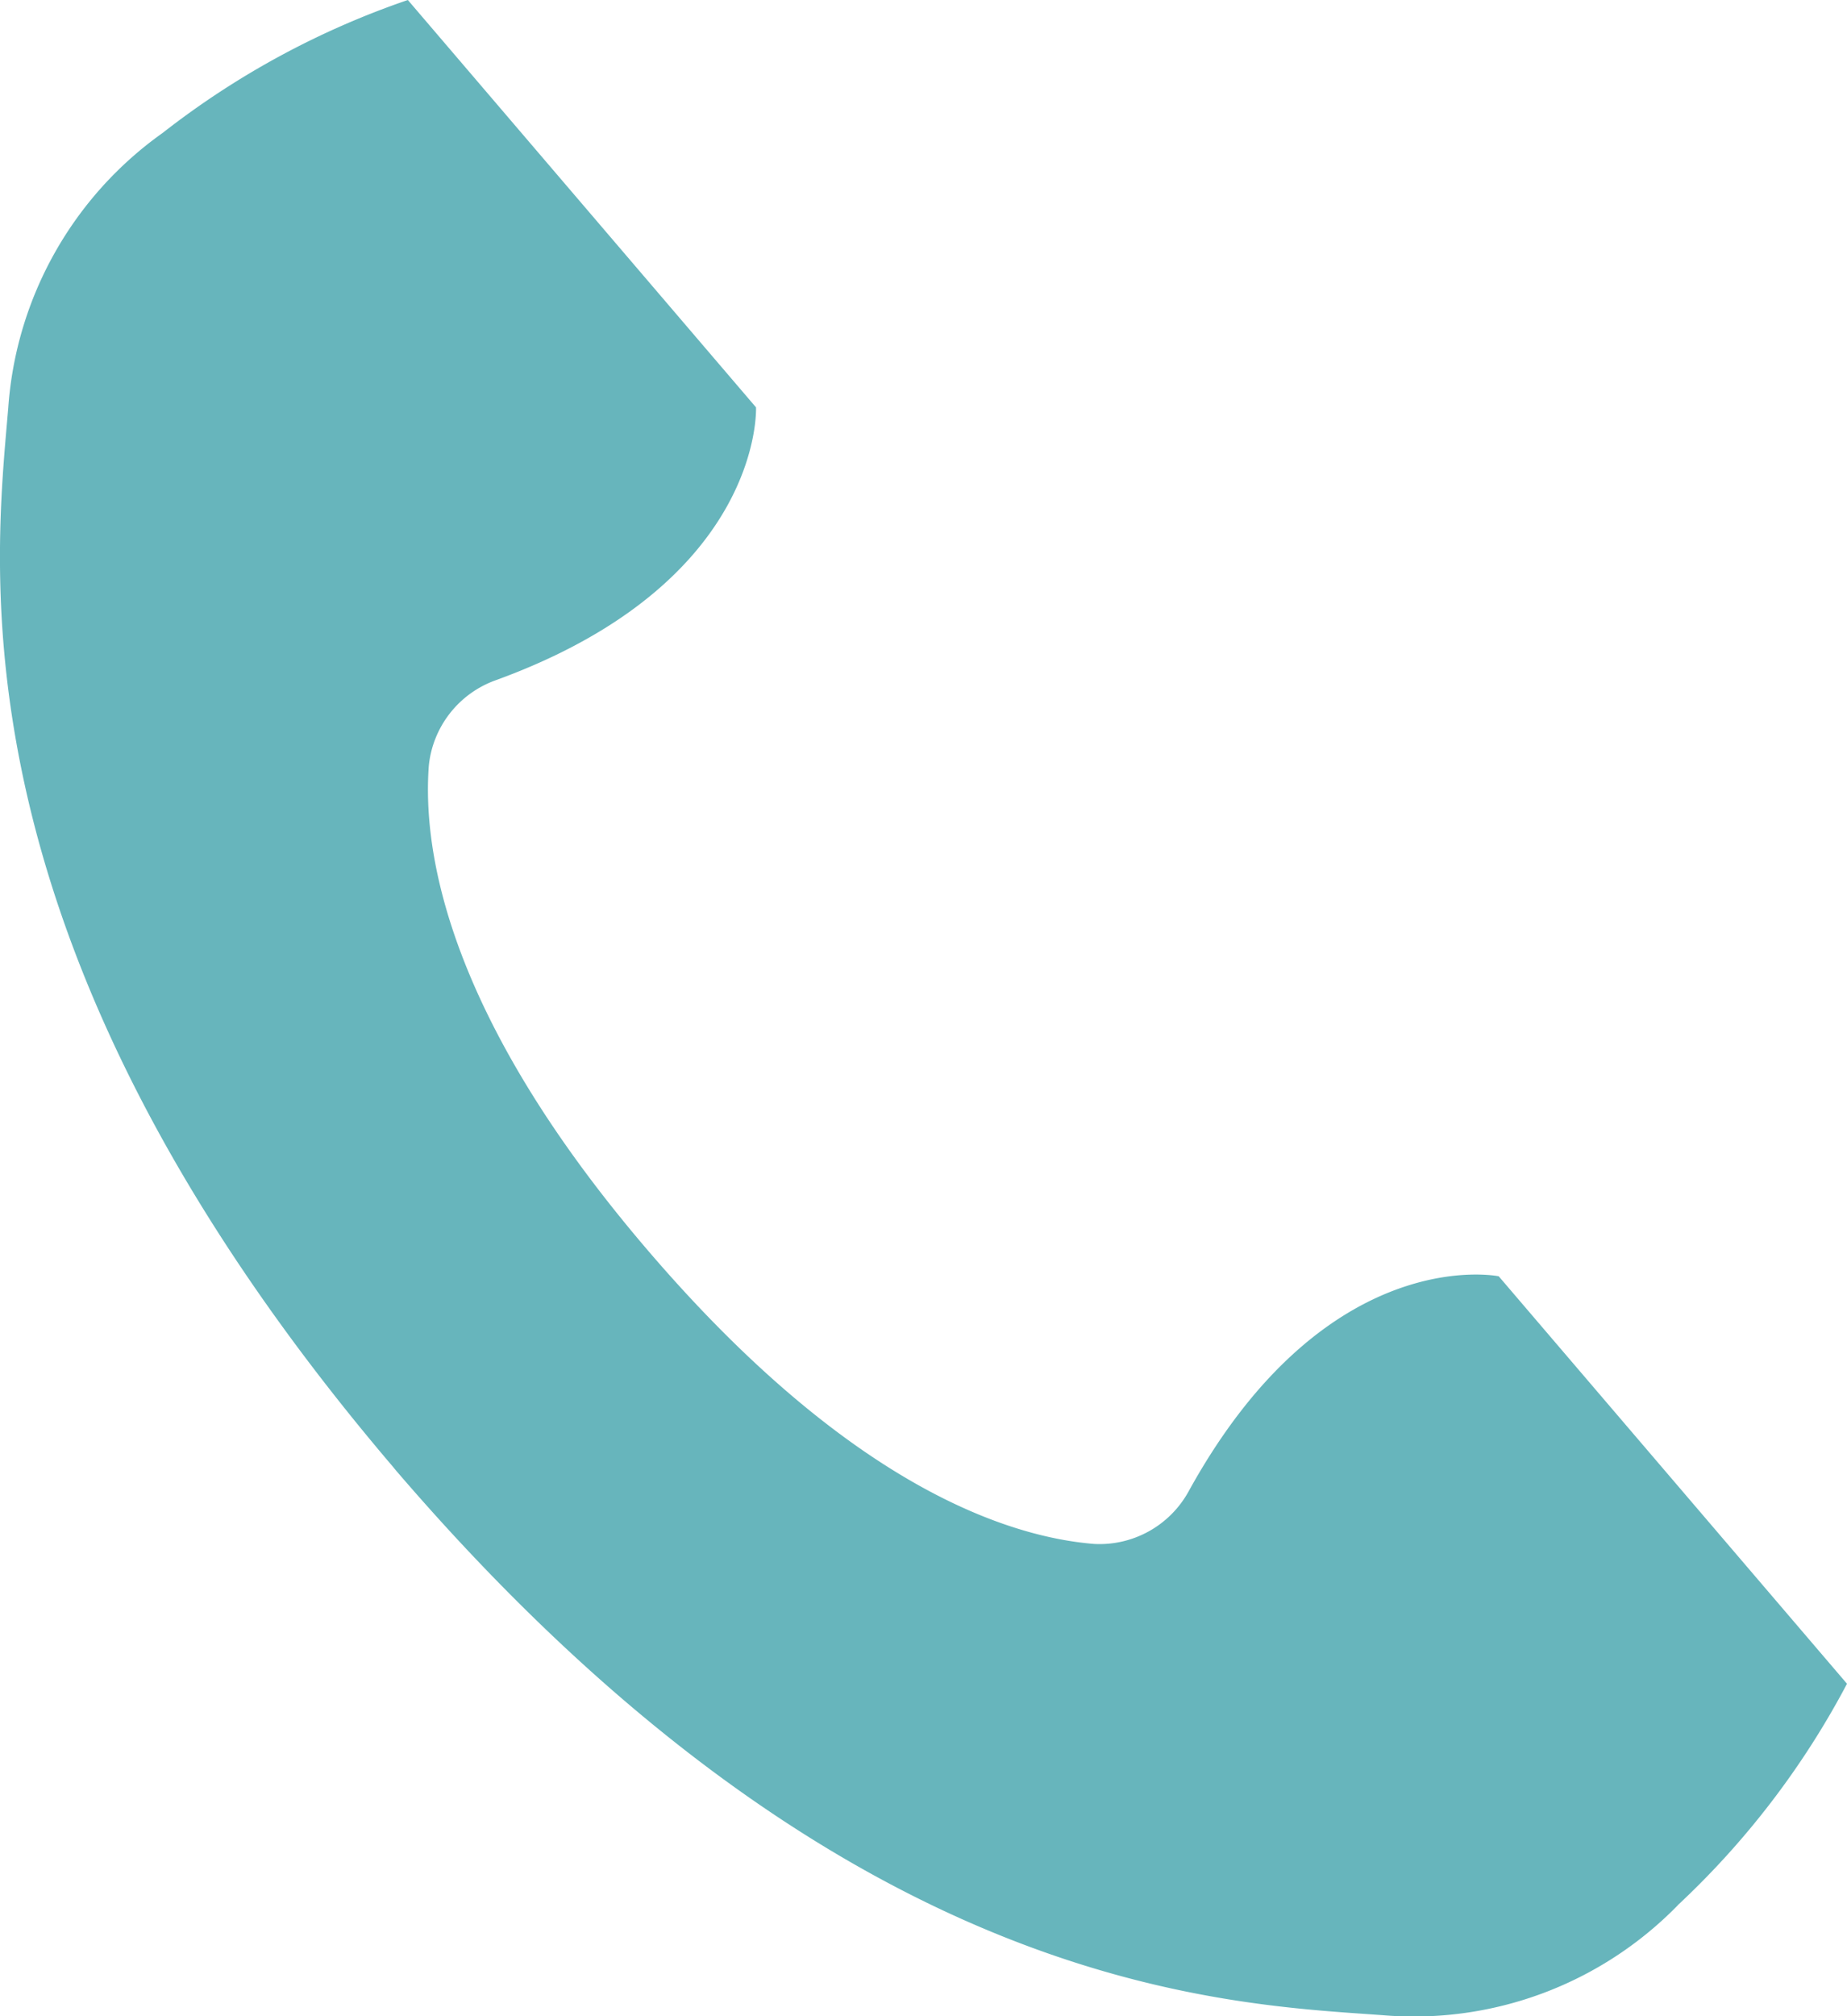
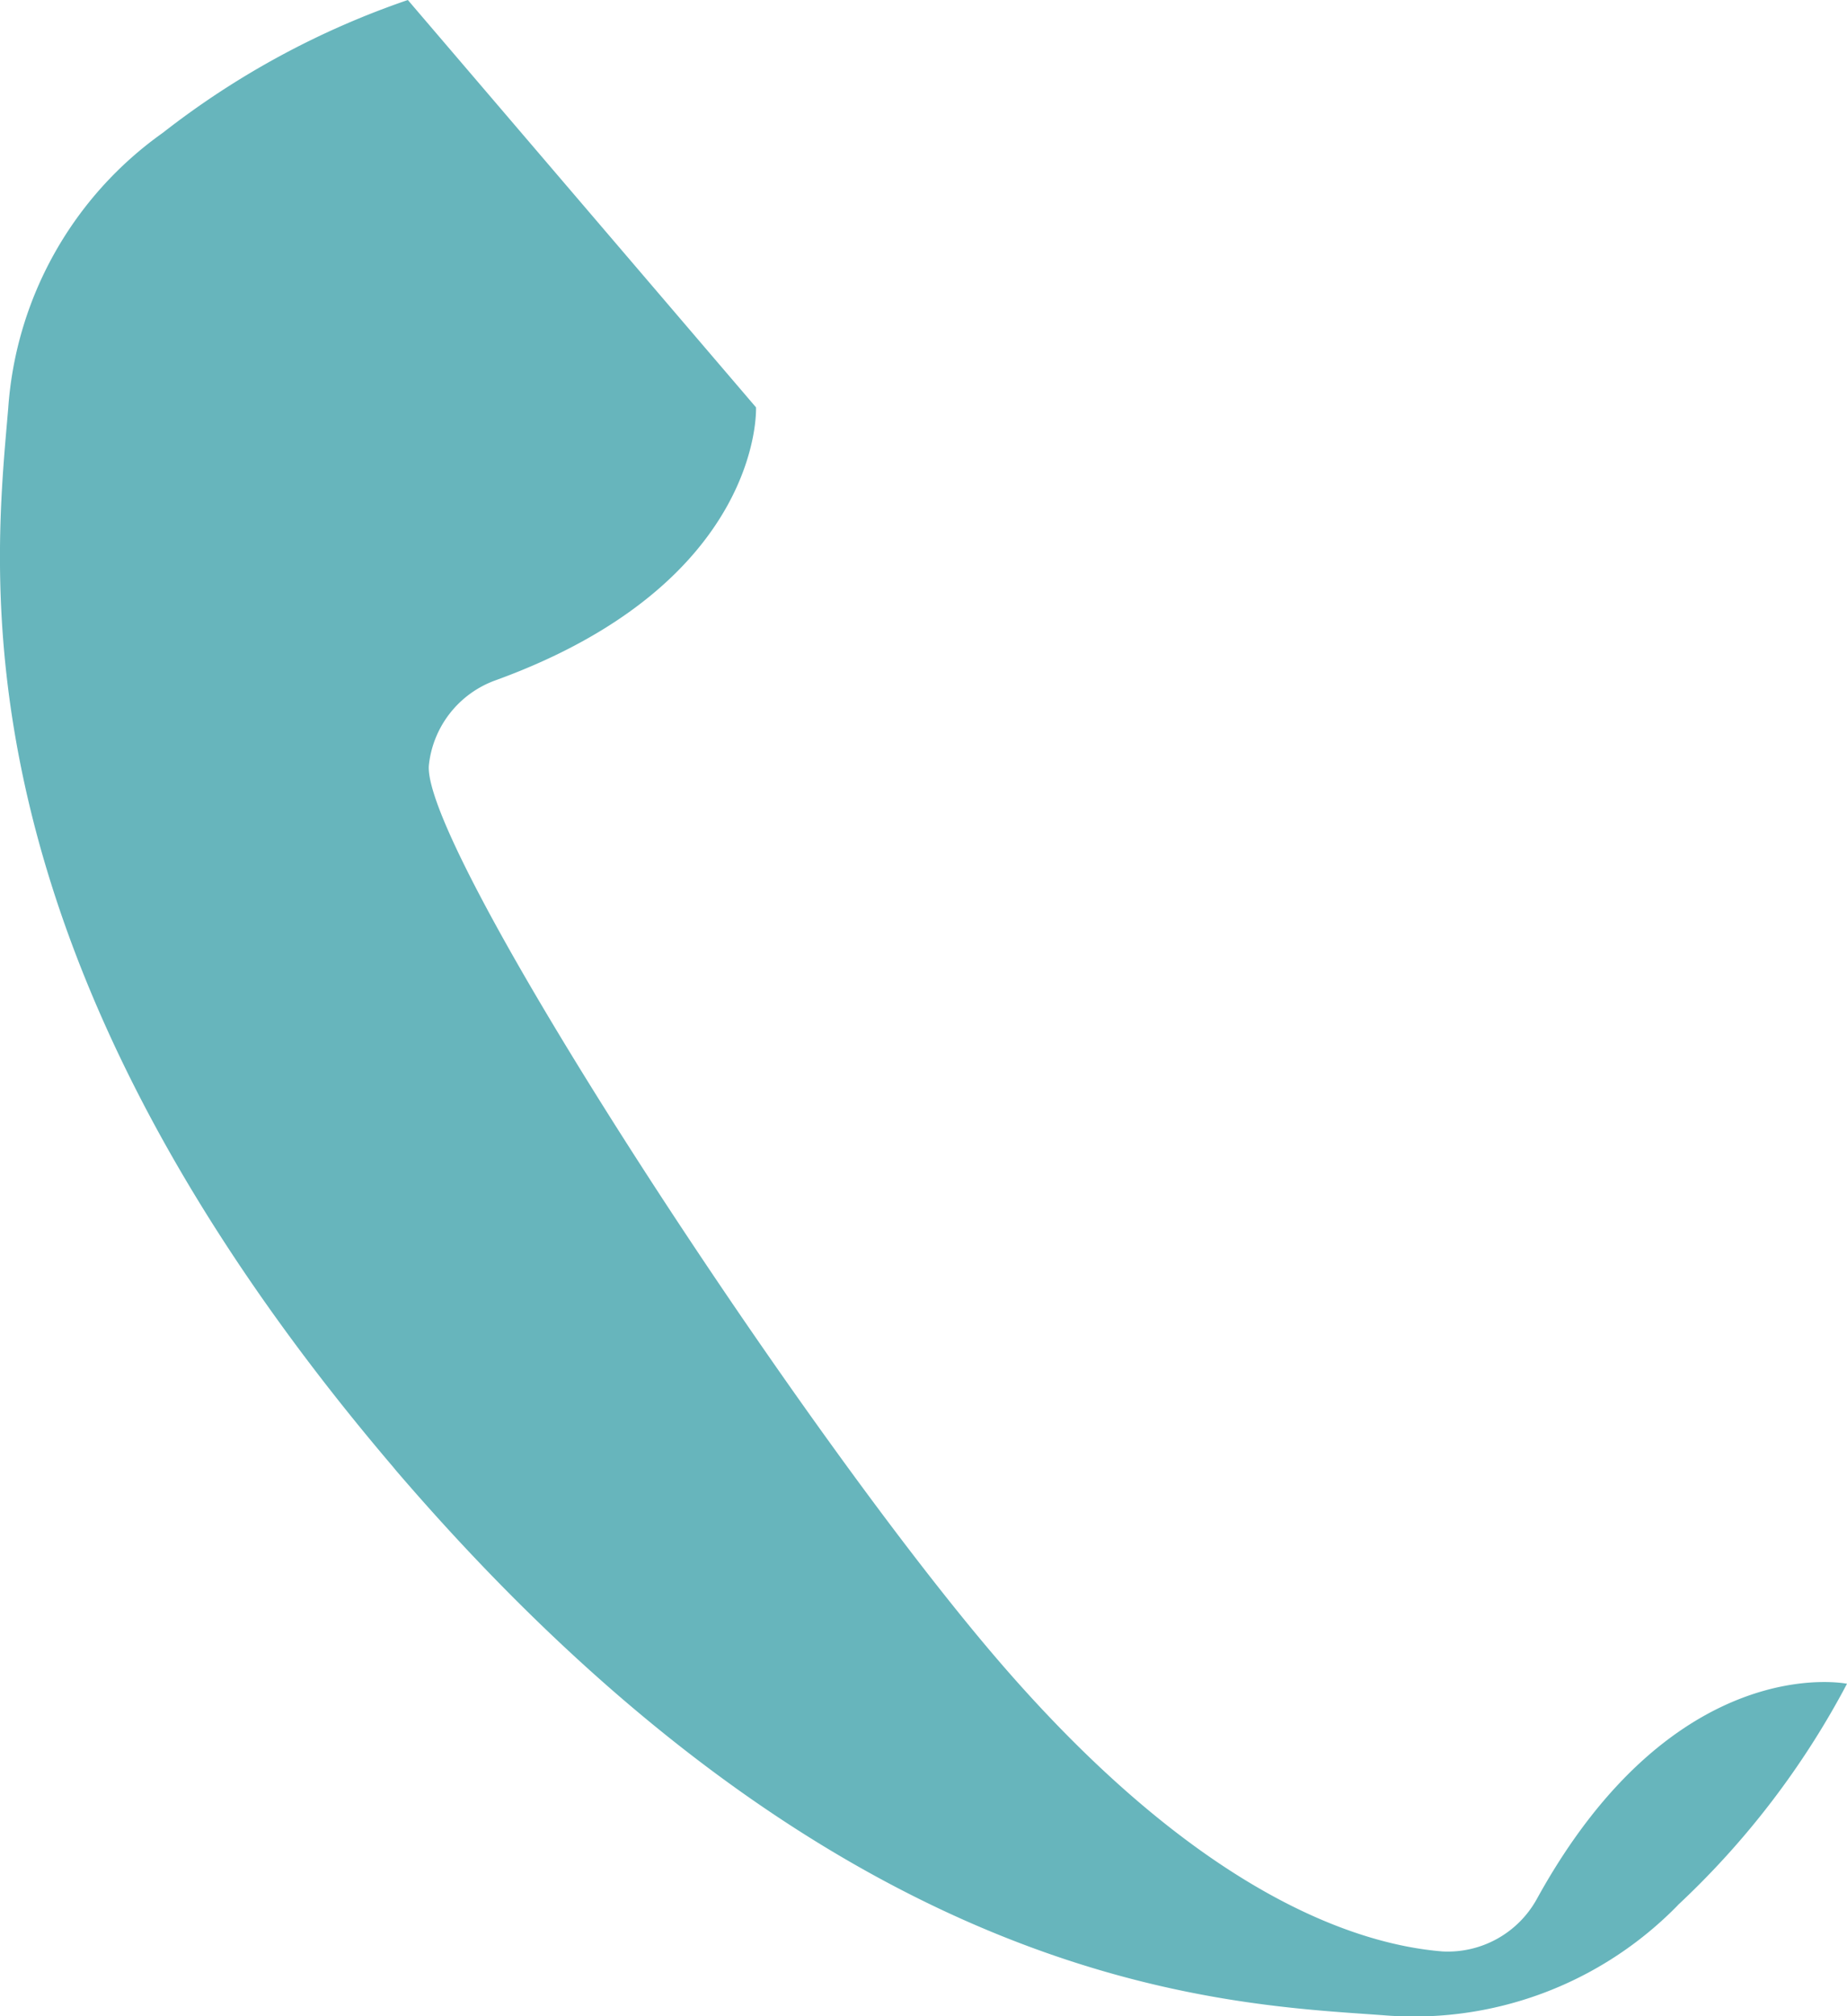
<svg xmlns="http://www.w3.org/2000/svg" width="15.66" height="17.091" viewBox="0 0 15.66 17.091">
-   <path id="パス_2027" data-name="パス 2027" d="M14.225,16.149a7.1,7.1,0,0,0,1.435-1.877l-2.953-3.454s-1.459-.3-2.629,1.823a.862.862,0,0,1-.8.446c-.725-.058-2.069-.487-3.779-2.481S3.581,7.213,3.636,6.488A.862.862,0,0,1,4.2,5.767C6.477,4.941,6.41,3.453,6.41,3.453L3.458,0A7.1,7.1,0,0,0,1.38,1.126,3.127,3.127,0,0,0,.07,3.457C-.045,4.819-.444,8,3.331,12.432h0l.014.017.014.017h0c3.792,4.417,7,4.517,8.36,4.615a3.127,3.127,0,0,0,2.507-.932" transform="translate(0)" fill="#67b5bc" />
+   <path id="パス_2027" data-name="パス 2027" d="M14.225,16.149a7.1,7.1,0,0,0,1.435-1.877s-1.459-.3-2.629,1.823a.862.862,0,0,1-.8.446c-.725-.058-2.069-.487-3.779-2.481S3.581,7.213,3.636,6.488A.862.862,0,0,1,4.2,5.767C6.477,4.941,6.41,3.453,6.41,3.453L3.458,0A7.1,7.1,0,0,0,1.38,1.126,3.127,3.127,0,0,0,.07,3.457C-.045,4.819-.444,8,3.331,12.432h0l.014.017.014.017h0c3.792,4.417,7,4.517,8.36,4.615a3.127,3.127,0,0,0,2.507-.932" transform="translate(0)" fill="#67b5bc" />
</svg>